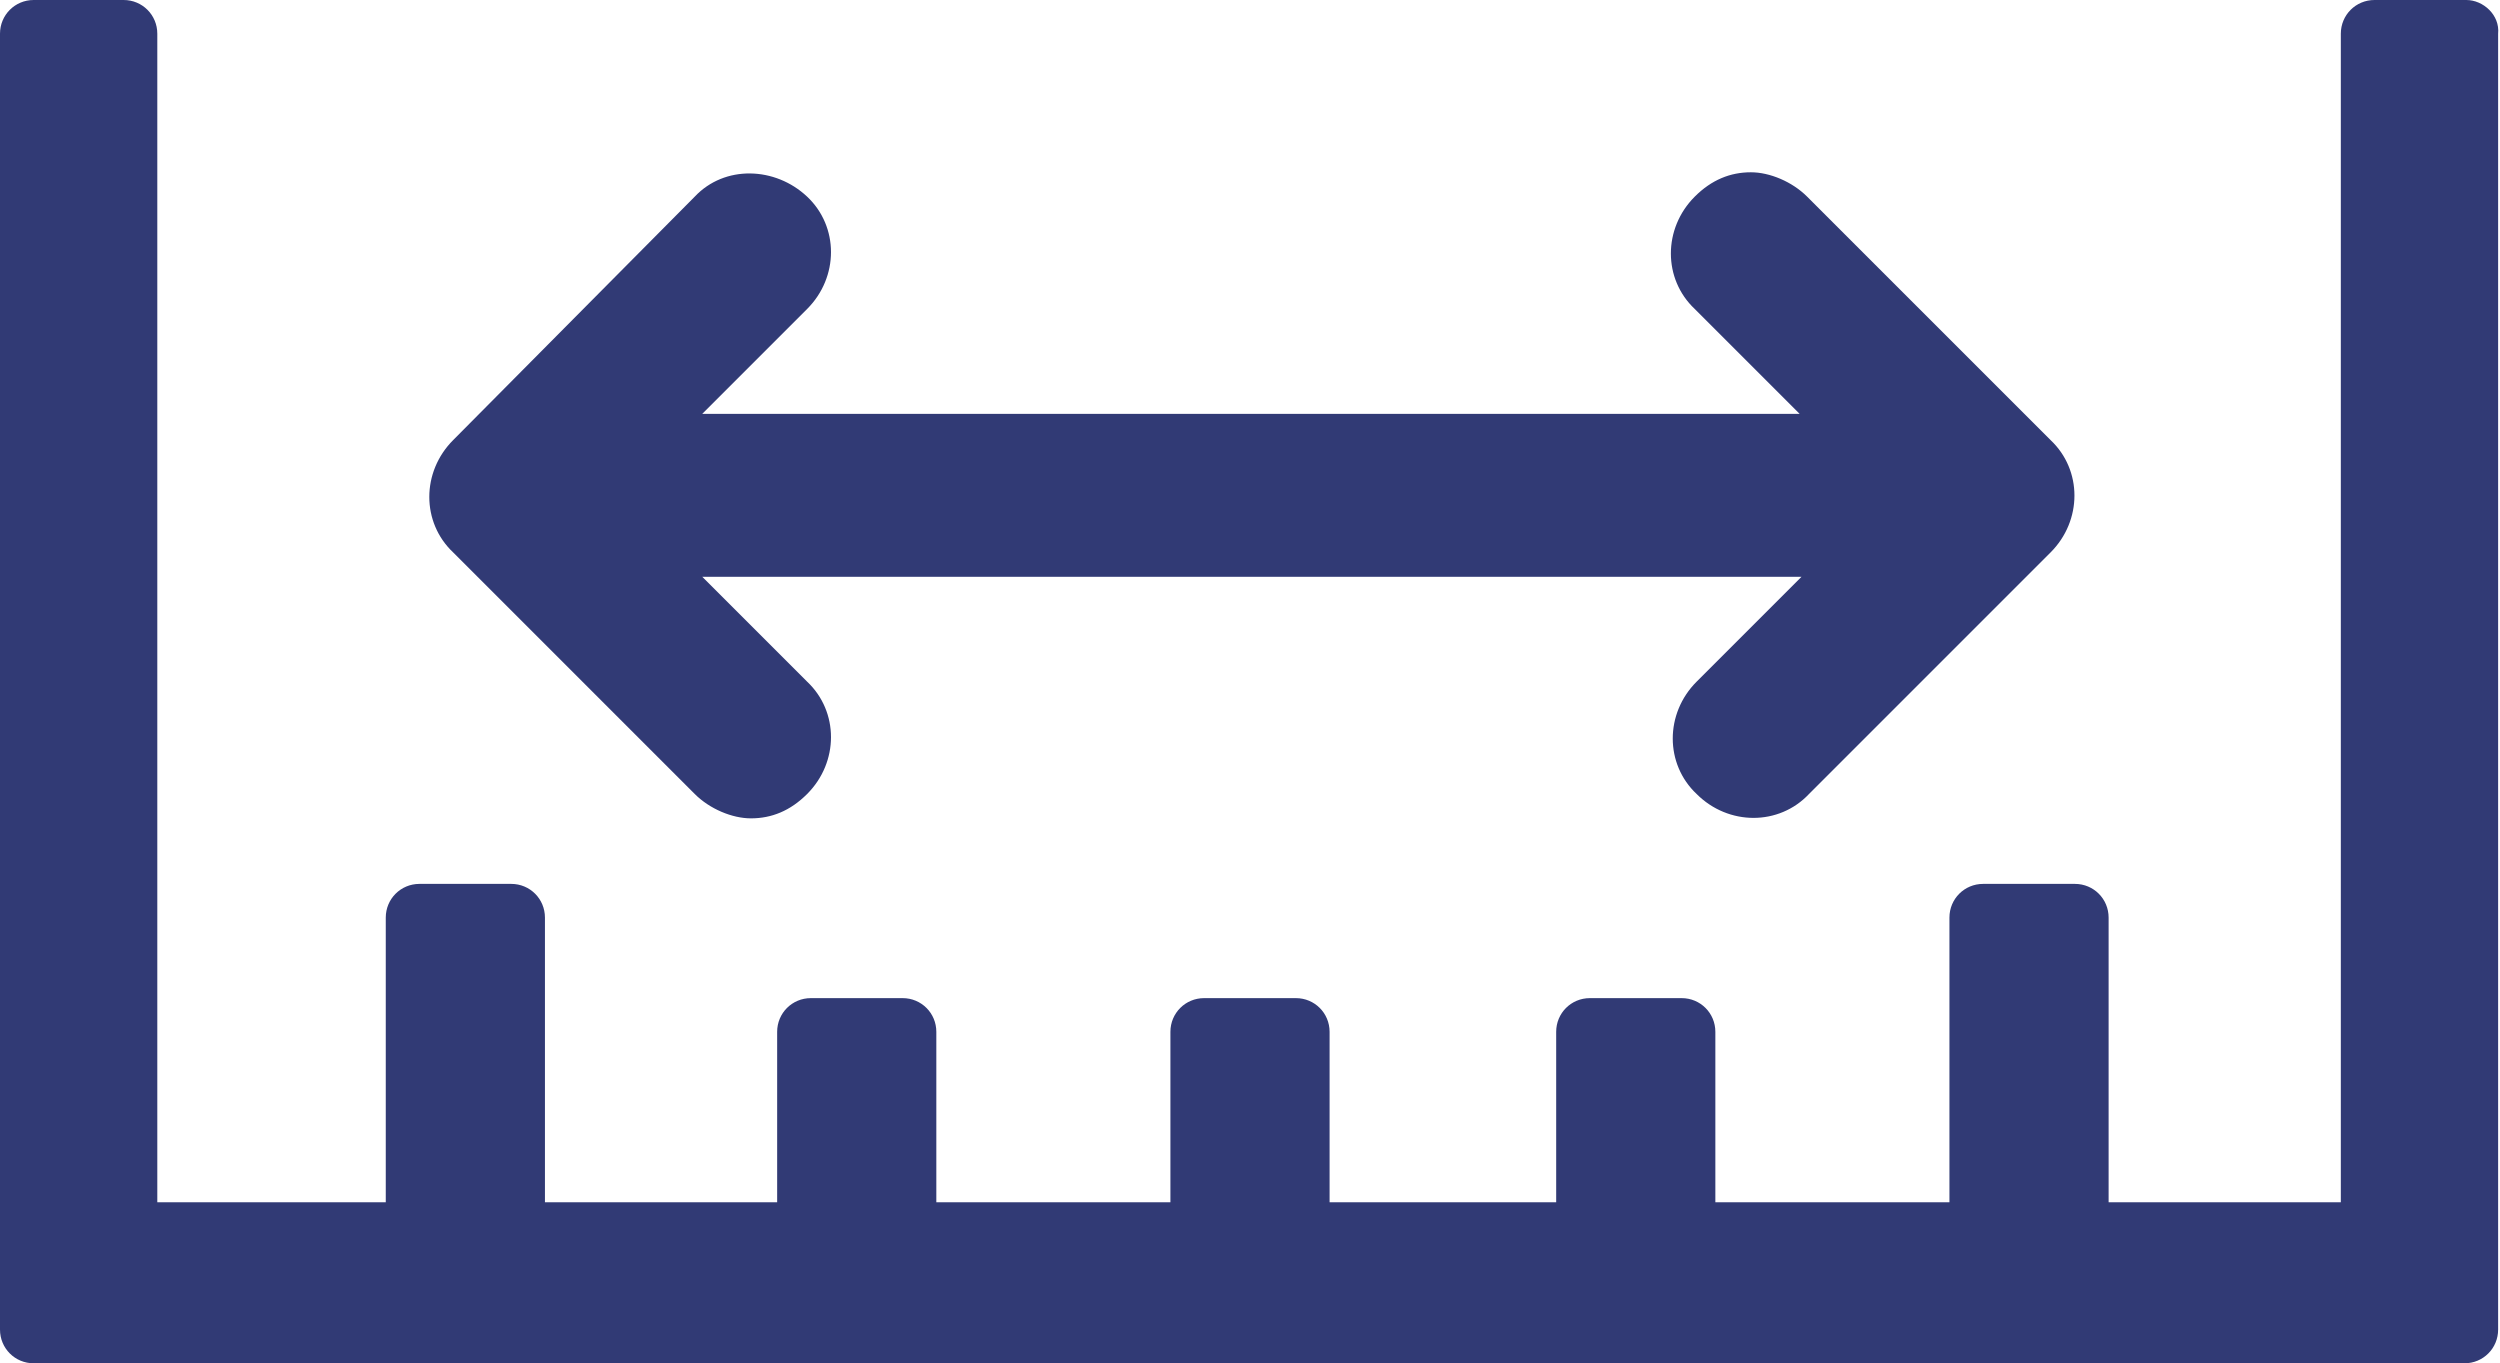
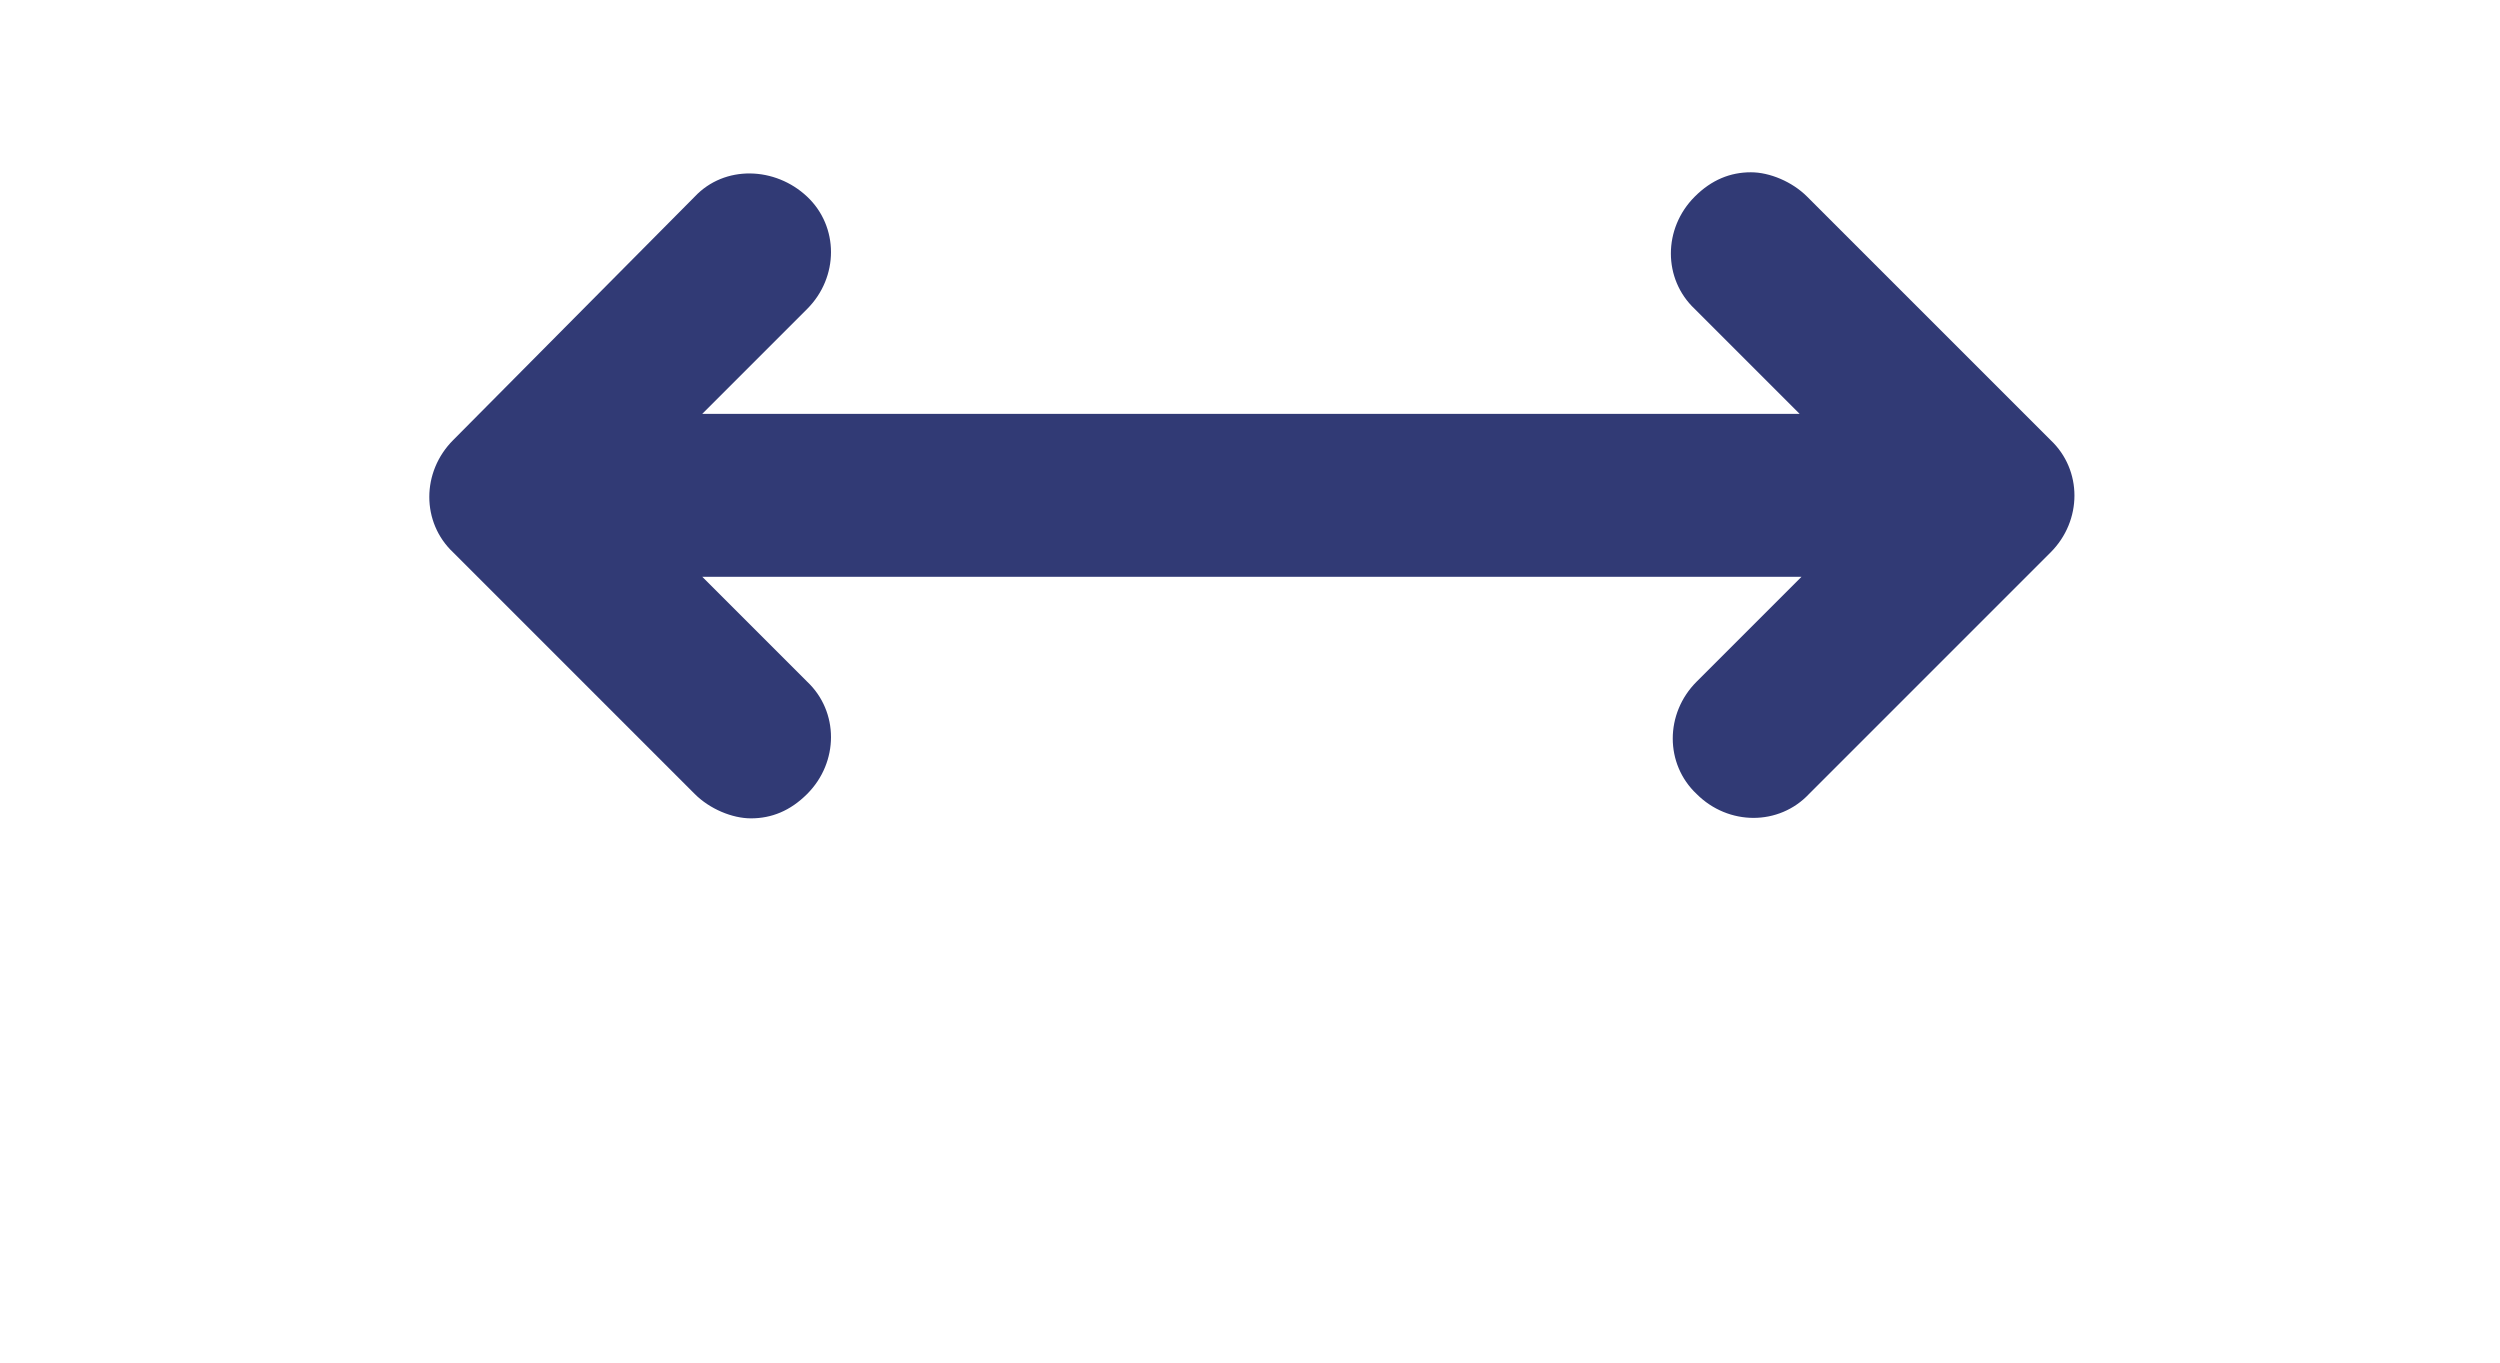
<svg xmlns="http://www.w3.org/2000/svg" version="1.1" id="Capa_1" x="0px" y="0px" viewBox="0 0 133.5 72.8" style="enable-background:new 0 0 133.5 72.8;" xml:space="preserve">
  <style type="text/css">
	.st0{fill:#313A75;}
</style>
  <g>
    <path class="st0" d="M37.1,42.4c0.8,0.8,2,1.3,3,1.3c1.1,0,2.1-0.4,3-1.3c1.7-1.7,1.7-4.4,0-6l-5.6-5.6h58.7l-5.6,5.6   c-1.7,1.7-1.7,4.4,0,6c1.7,1.7,4.4,1.7,6,0l12.9-12.9c1.7-1.7,1.7-4.4,0-6L96.5,10.5c-0.8-0.8-2-1.3-3-1.3c-1.1,0-2.1,0.4-3,1.3   c-1.7,1.7-1.7,4.4,0,6l5.6,5.6H37.5l5.6-5.6c1.7-1.7,1.7-4.4,0-6s-4.4-1.7-6,0L24.2,23.5c-1.7,1.7-1.7,4.4,0,6L37.1,42.4z" />
-     <path class="st0" d="M131.7,0h-4.9c-1,0-1.8,0.8-1.8,1.8v62.4h-12.4V49c0-1-0.8-1.8-1.8-1.8h-4.9c-1,0-1.8,0.8-1.8,1.8v15.2H91.6   v-9.1c0-1-0.8-1.8-1.8-1.8h-4.9c-1,0-1.8,0.8-1.8,1.8v9.1H71v-9.1c0-1-0.8-1.8-1.8-1.8h-4.9c-1,0-1.8,0.8-1.8,1.8v9.1H50v-9.1   c0-1-0.8-1.8-1.8-1.8h-4.9c-1,0-1.8,0.8-1.8,1.8v9.1H29.1V49c0-1-0.8-1.8-1.8-1.8h-4.9c-1,0-1.8,0.8-1.8,1.8v15.2H8.4V1.8   c0-1-0.8-1.8-1.8-1.8H1.8C0.8,0,0,0.8,0,1.8V71c0,1,0.8,1.8,1.8,1.8h129.8c1,0,1.8-0.8,1.8-1.8V1.8C133.5,0.8,132.6,0,131.7,0z" />
  </g>
</svg>